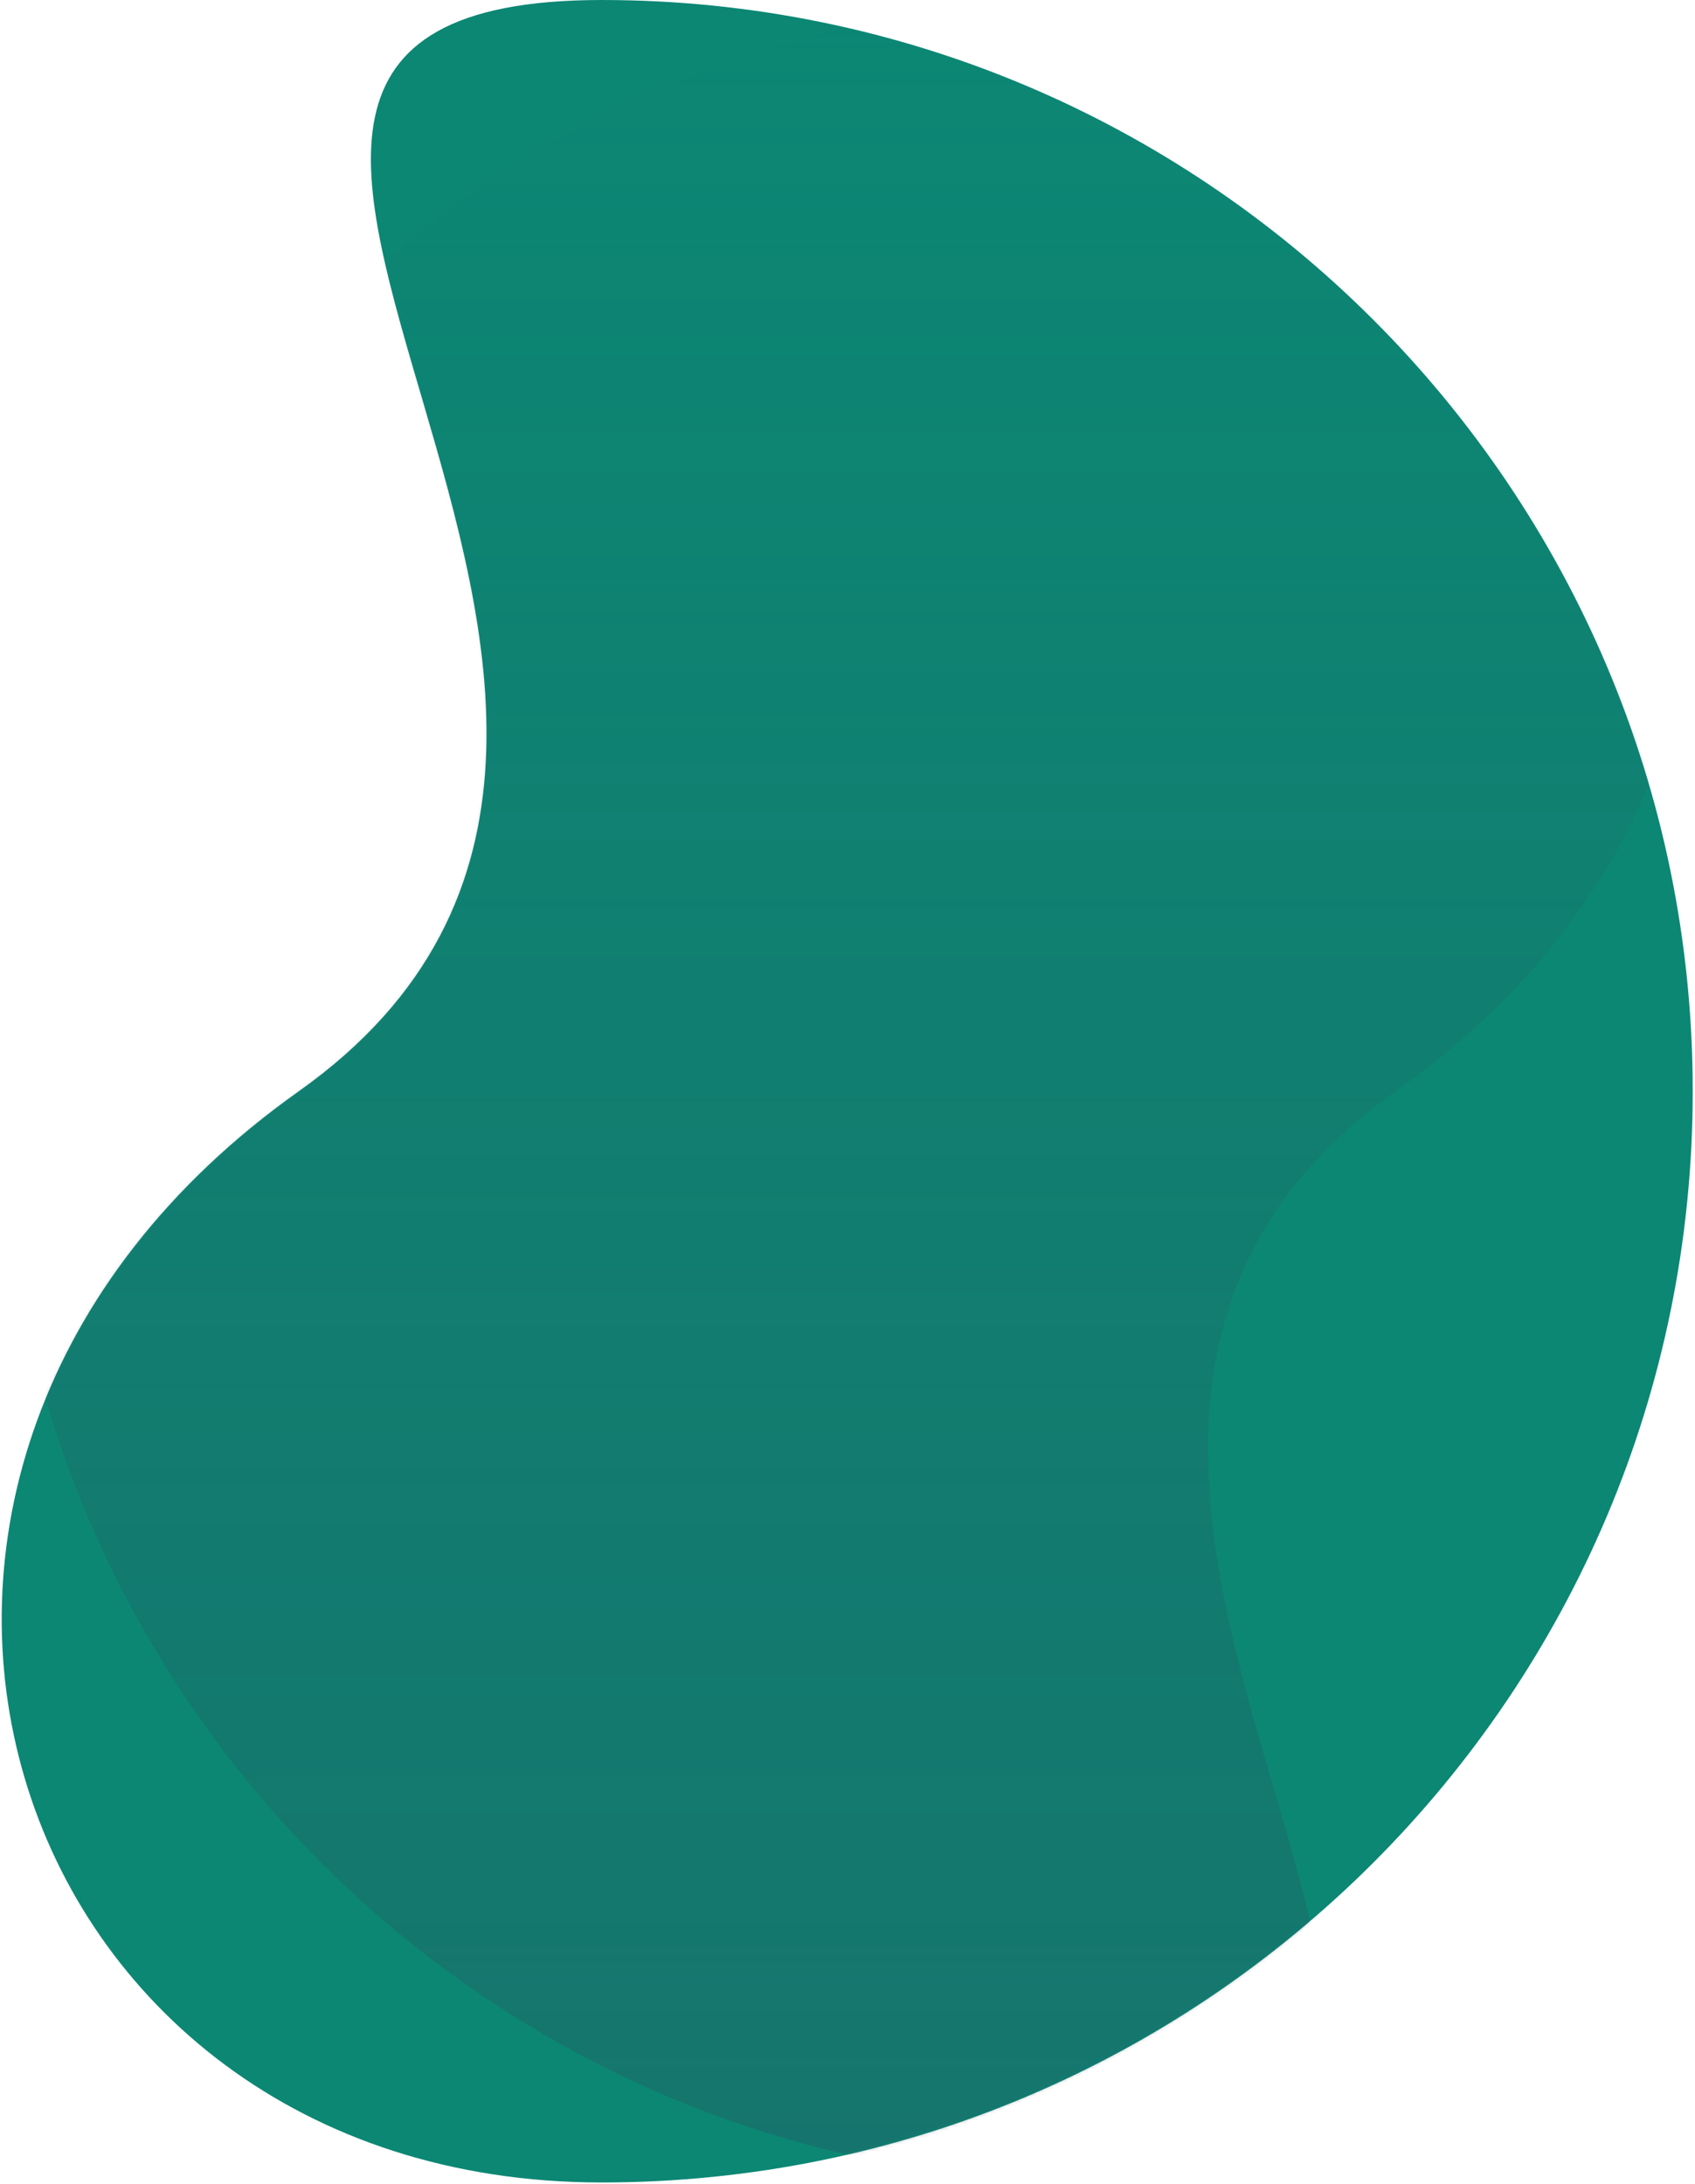
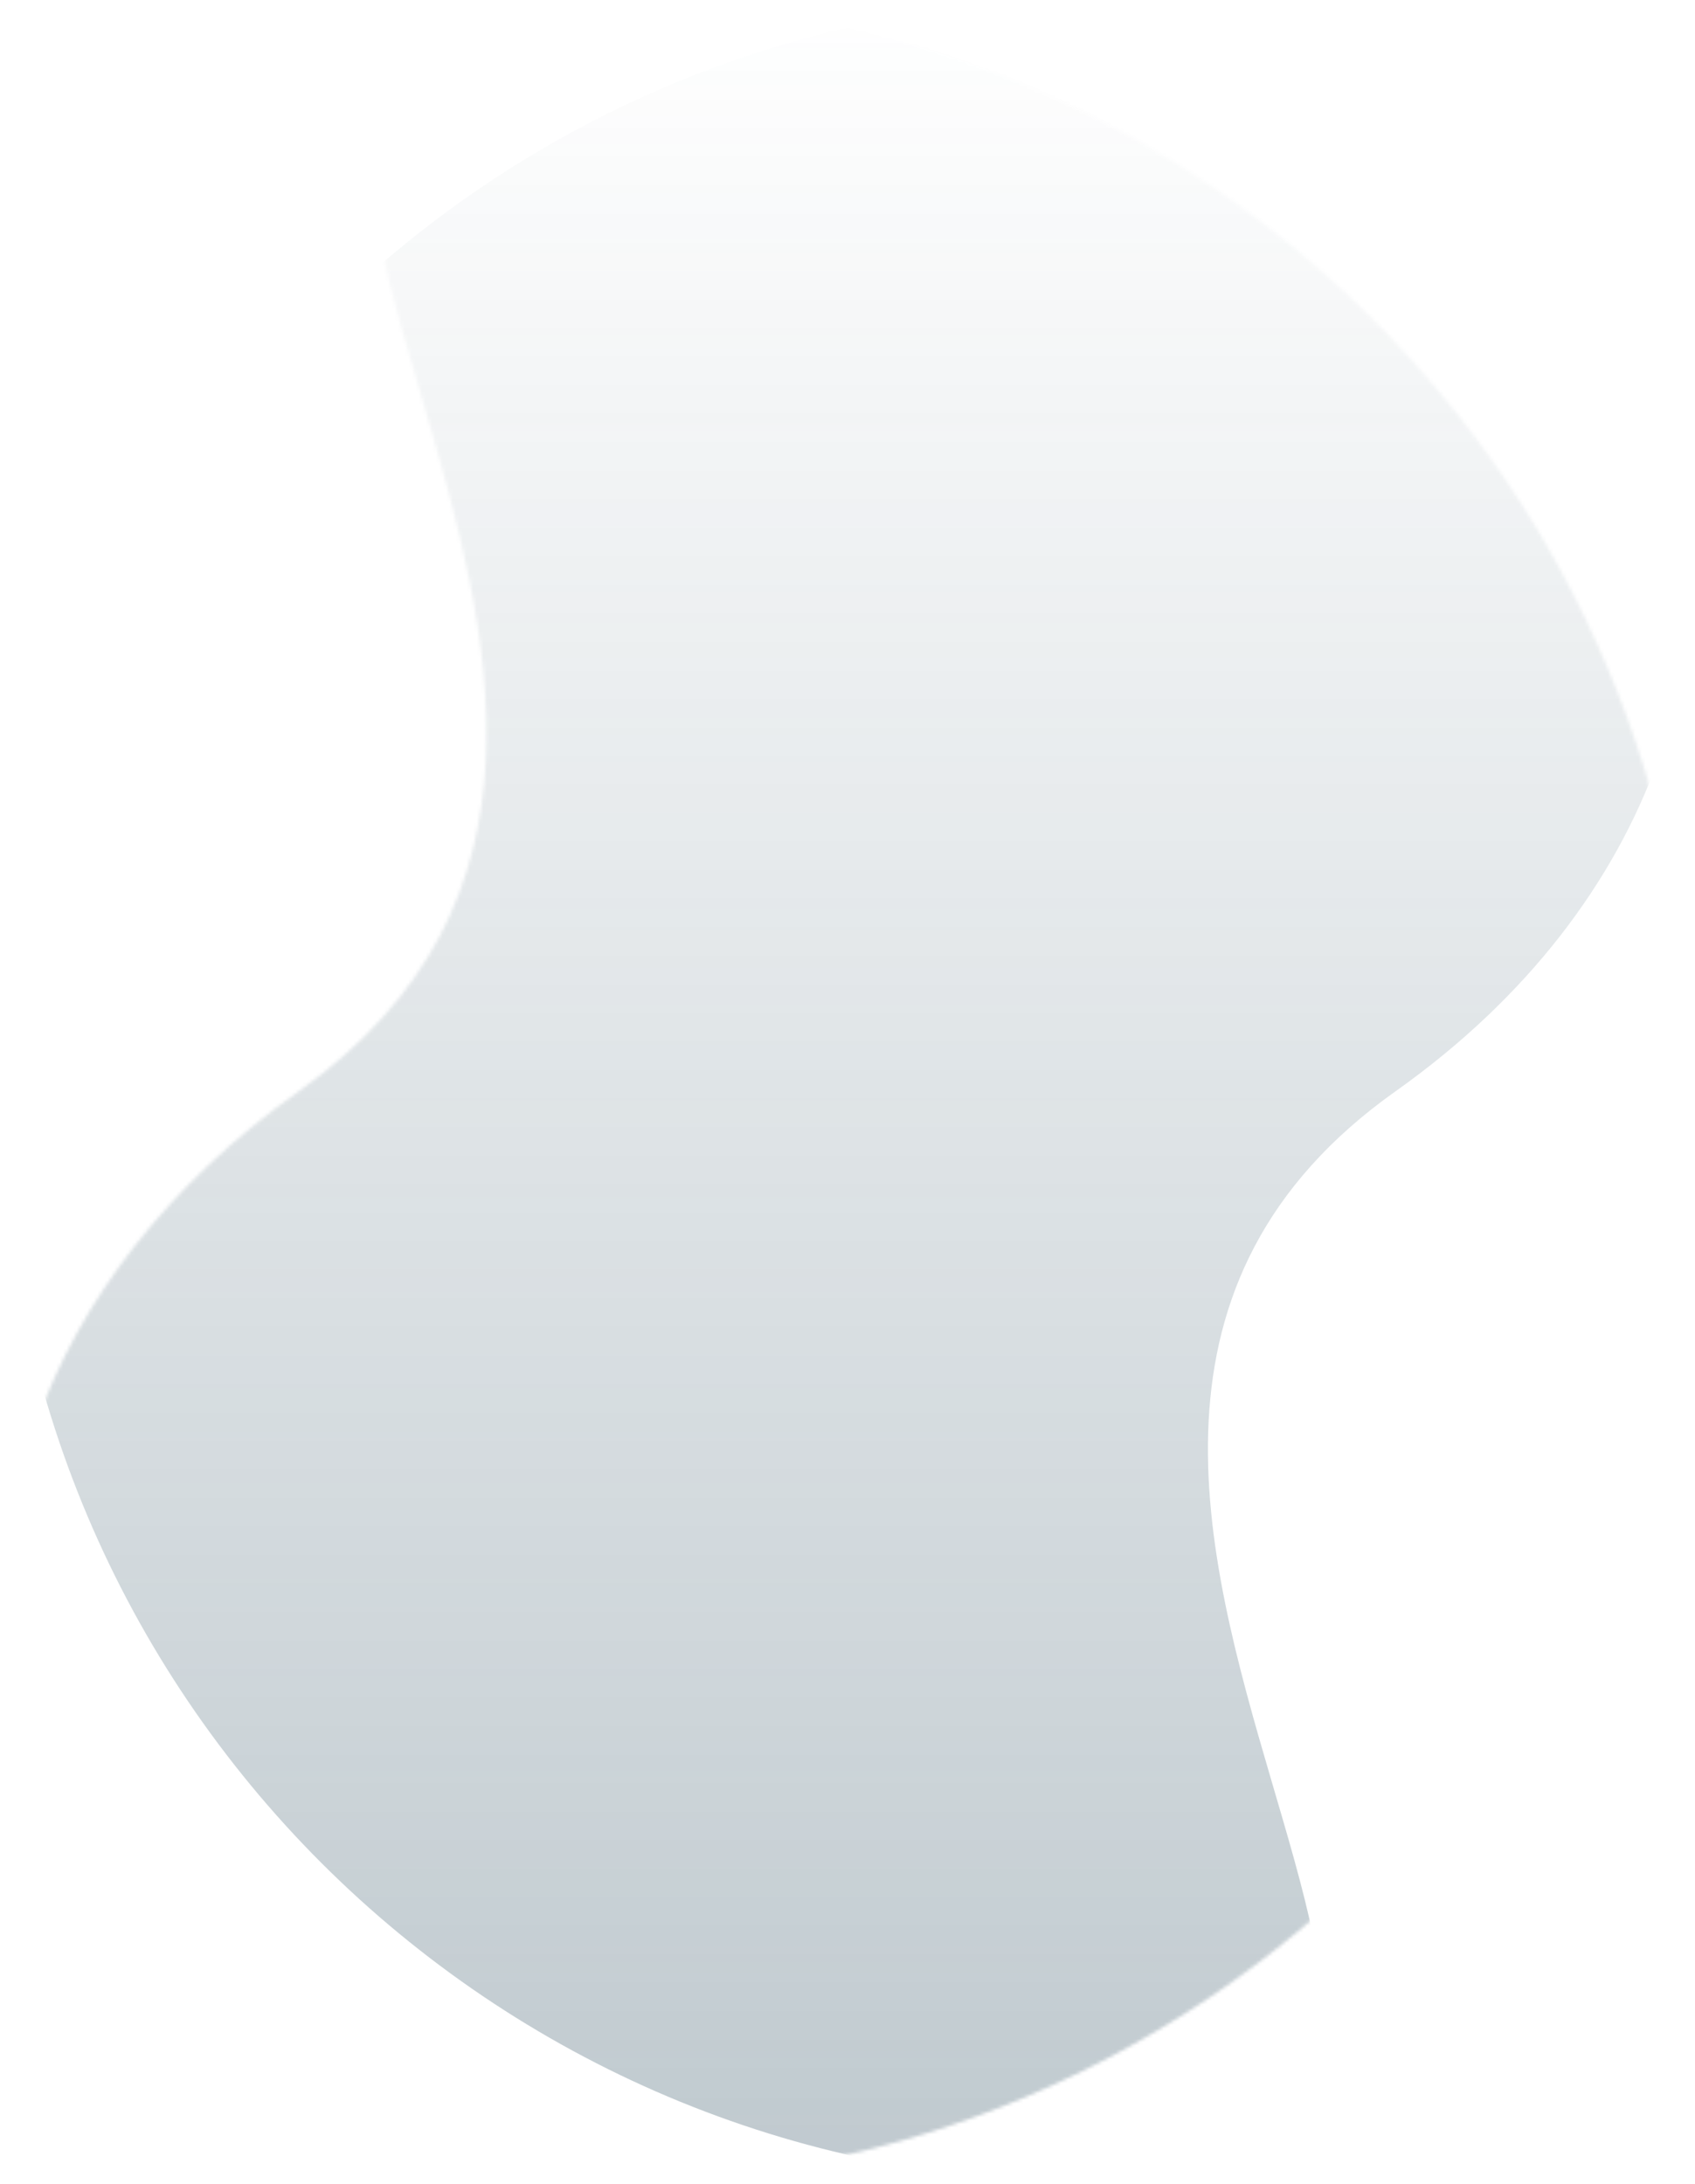
<svg xmlns="http://www.w3.org/2000/svg" width="496" height="639" viewBox="0 0 496 639" fill="none">
  <g clip-path="url(#clip0_6_170)">
-     <path d="M176.036 0C-0.309 0 243.1 208.923 87.443 319.3C-68.214 429.677 -0.309 638.6 176.036 638.6C352.381 638.6 495.336 495.644 495.336 319.3C495.336 142.956 352.381 0 176.036 0Z" fill="#0C8774" />
    <mask id="mask0_6_170" style="mask-type:luminance" maskUnits="userSpaceOnUse" x="0" y="0" width="496" height="639">
      <path d="M176.036 0C-0.309 0 243.1 208.923 87.443 319.3C-68.214 429.677 -0.309 638.6 176.036 638.6C352.381 638.6 495.336 495.644 495.336 319.3C495.336 142.956 352.381 0 176.036 0Z" fill="white" />
    </mask>
    <g mask="url(#mask0_6_170)">
      <path opacity="0.3" d="M319.8 638.6C496.145 638.6 252.734 429.678 408.393 319.3C564.052 208.922 496.145 0 319.8 0C143.455 0 0.5 142.956 0.5 319.3C0.5 495.644 143.456 638.6 319.8 638.6Z" fill="url(#paint0_linear_6_170)" />
    </g>
  </g>
  <defs>
    <linearGradient id="paint0_linear_6_170" x1="247.918" y1="0" x2="247.918" y2="638.6" gradientUnits="userSpaceOnUse">
      <stop stop-color="#2B4C5E" stop-opacity="0" />
      <stop offset="1" stop-color="#2B4C5E" />
    </linearGradient>
    <clipPath id="clip0_6_170">
      <rect width="494.836" height="638.601" fill="white" transform="translate(0.5)" />
    </clipPath>
  </defs>
</svg>